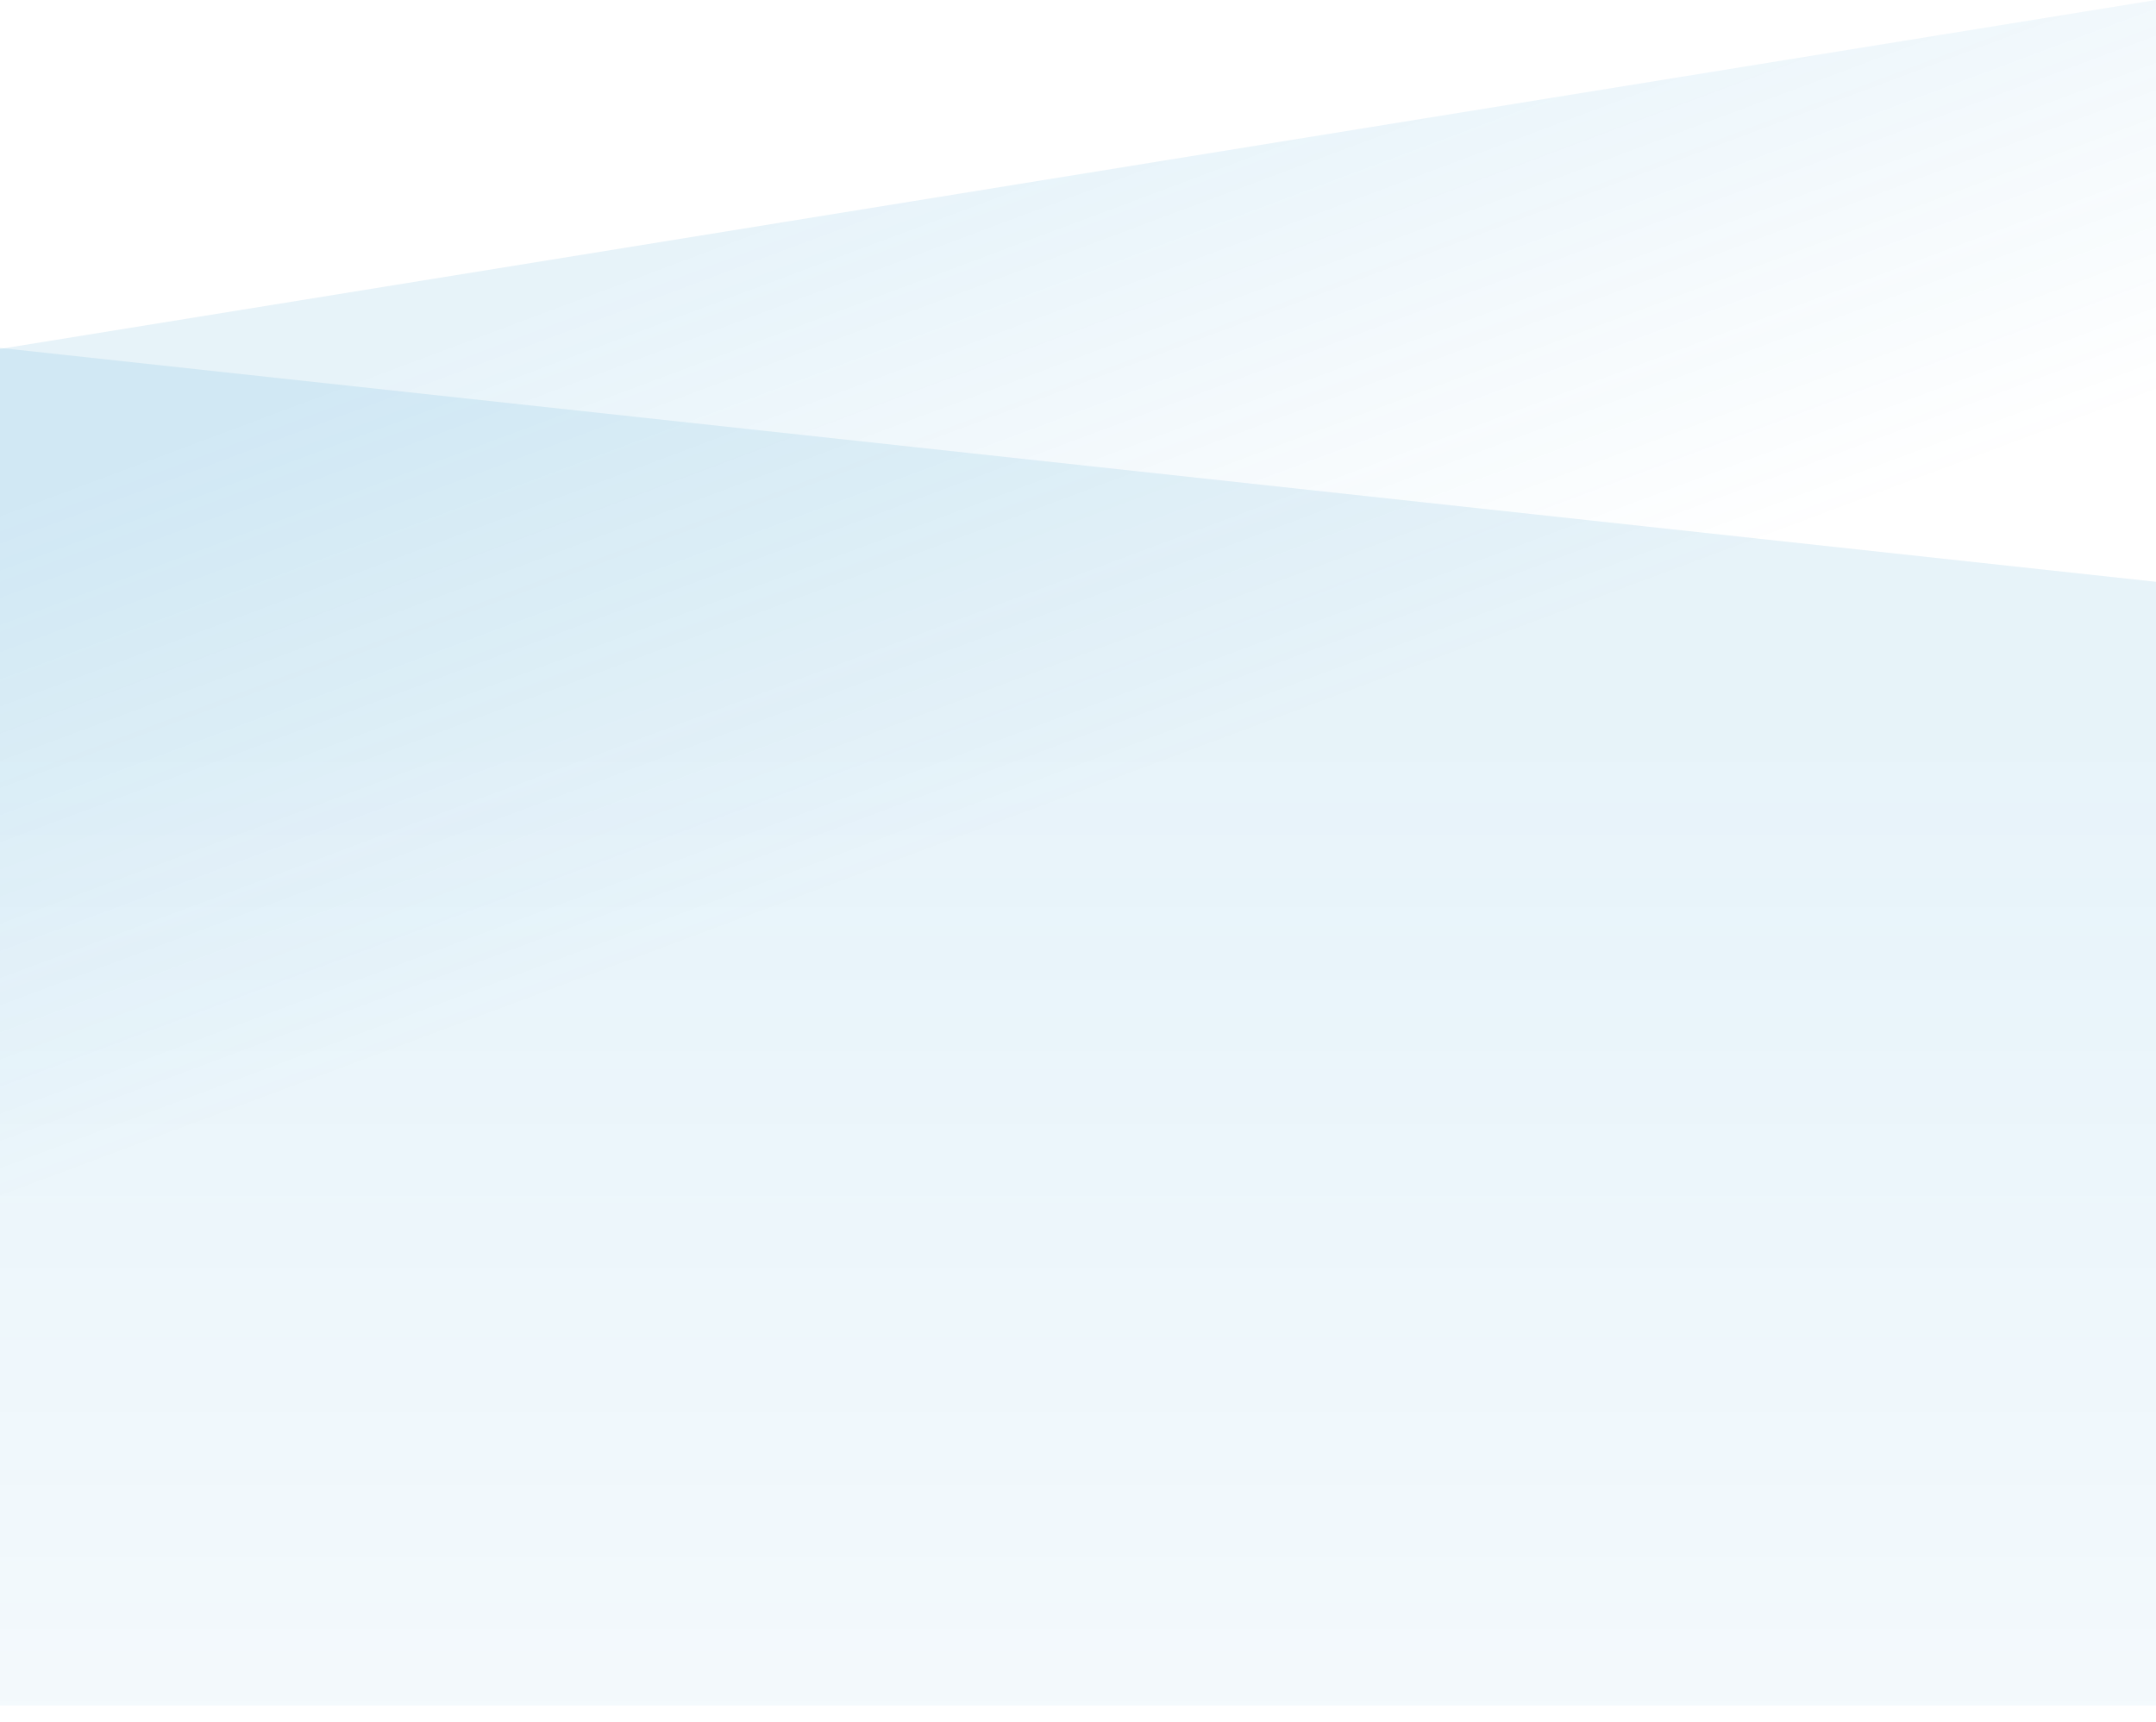
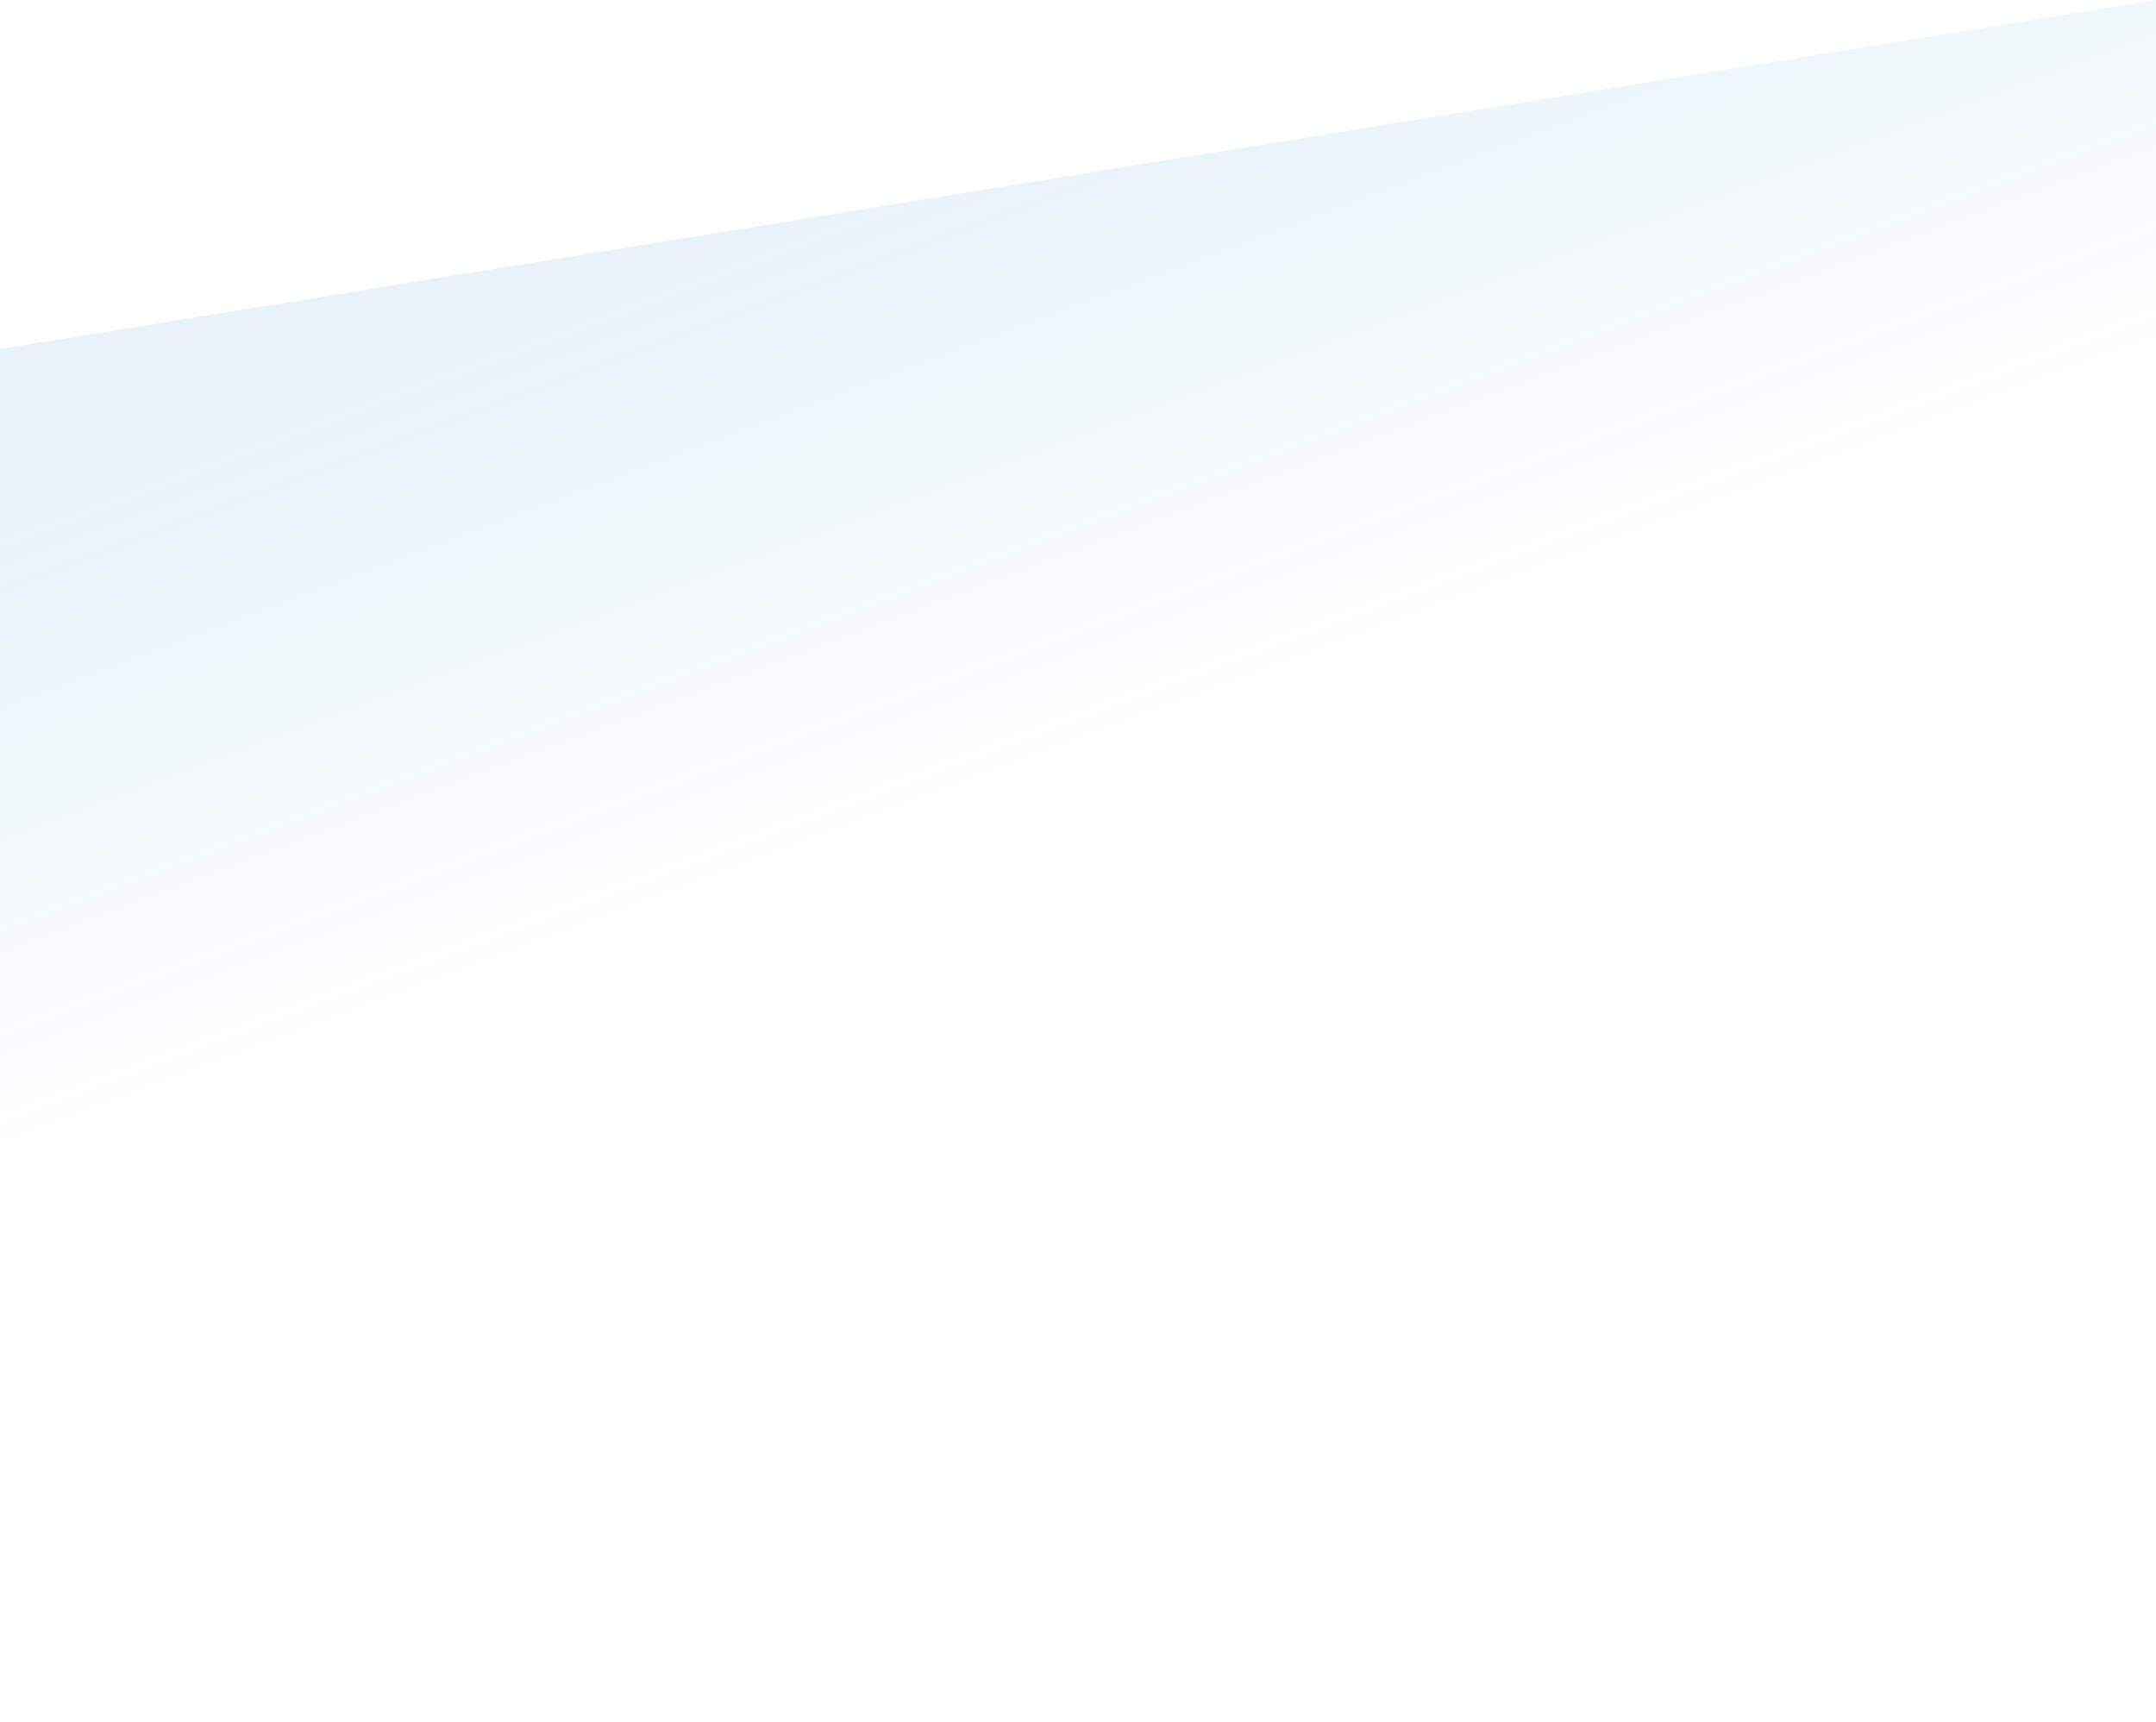
<svg xmlns="http://www.w3.org/2000/svg" width="656" height="524" viewBox="0 0 656 524" fill="none">
-   <path d="M656 523.5L0.001 523.5L0.001 106.181L656 -6.10352e-05L656 523.5Z" fill="url(#paint0_linear_0_44)" fill-opacity="0.1" />
-   <path d="M5.19317e-05 519L655.999 519L655.999 177.047L-2.74224e-05 105.867L5.19317e-05 519Z" fill="url(#paint1_linear_0_44)" fill-opacity="0.1" />
+   <path d="M656 523.5L0.001 523.5L0.001 106.181L656 -6.10352e-05L656 523.5" fill="url(#paint0_linear_0_44)" fill-opacity="0.1" />
  <defs>
    <linearGradient id="paint0_linear_0_44" x1="517" y1="698" x2="275.944" y2="53.896" gradientUnits="userSpaceOnUse">
      <stop offset="0.713" stop-color="#108ACB" stop-opacity="0" />
      <stop offset="1" stop-color="#108ACB" />
    </linearGradient>
    <linearGradient id="paint1_linear_0_44" x1="327.347" y1="1094.28" x2="327.347" y2="231.998" gradientUnits="userSpaceOnUse">
      <stop offset="0.135" stop-color="#108ACB" stop-opacity="0" />
      <stop offset="0.517" stop-color="#108ACB" stop-opacity="0.257" />
      <stop offset="1" stop-color="#108ACB" />
    </linearGradient>
  </defs>
</svg>